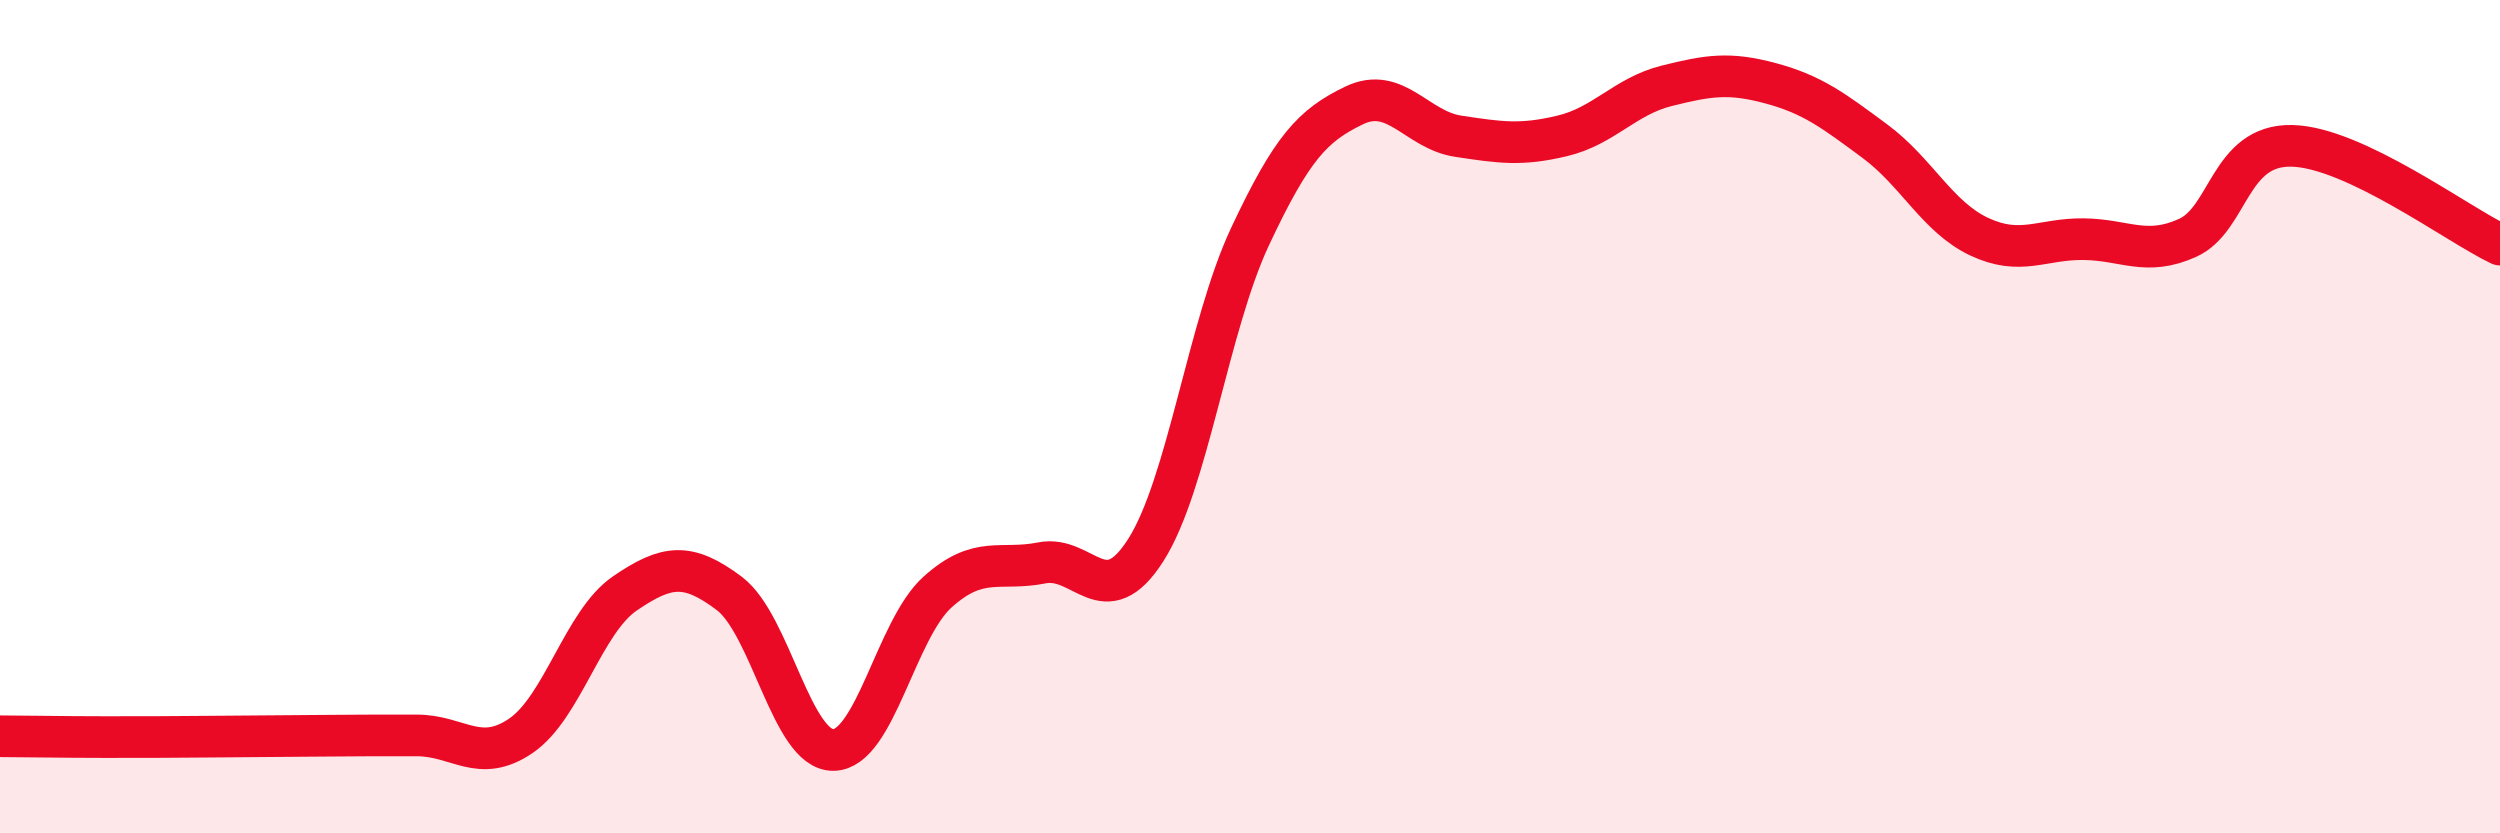
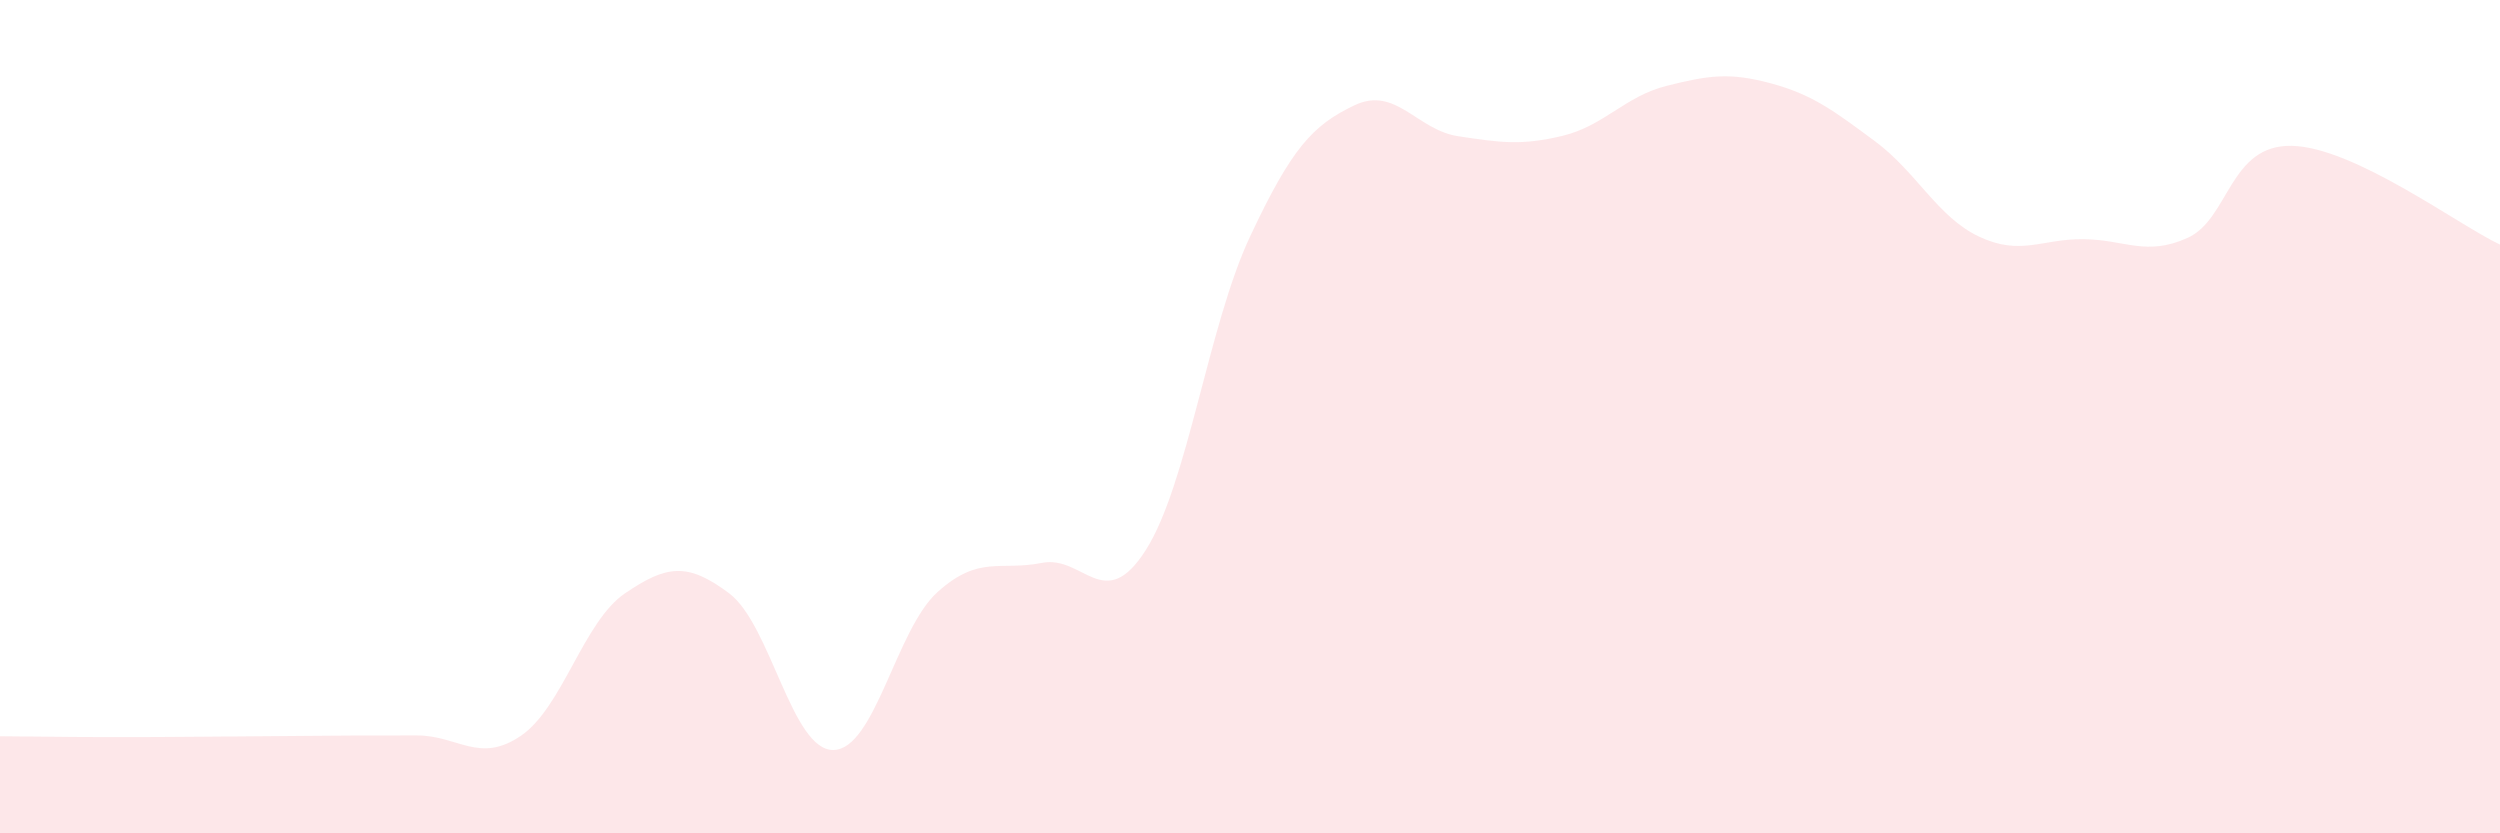
<svg xmlns="http://www.w3.org/2000/svg" width="60" height="20" viewBox="0 0 60 20">
  <path d="M 0,17.67 C 0.5,17.67 1.5,17.69 2.5,17.69 C 3.5,17.69 4,17.69 5,17.68 C 6,17.67 6.5,17.67 7.5,17.66 C 8.5,17.65 9,17.65 10,17.65 C 11,17.65 11.5,18.34 12.5,17.66 C 13.5,16.98 14,14.92 15,14.24 C 16,13.56 16.5,13.49 17.5,14.24 C 18.5,14.99 19,18.01 20,18 C 21,17.99 21.5,15.11 22.5,14.21 C 23.5,13.31 24,13.71 25,13.51 C 26,13.31 26.5,14.77 27.5,13.2 C 28.5,11.63 29,7.81 30,5.68 C 31,3.55 31.5,3.01 32.5,2.53 C 33.5,2.05 34,3.12 35,3.27 C 36,3.42 36.5,3.5 37.5,3.26 C 38.5,3.02 39,2.31 40,2.06 C 41,1.81 41.5,1.73 42.5,2 C 43.5,2.27 44,2.65 45,3.39 C 46,4.13 46.5,5.21 47.5,5.68 C 48.5,6.15 49,5.73 50,5.74 C 51,5.75 51.5,6.16 52.5,5.71 C 53.5,5.26 53.5,3.47 55,3.5 C 56.5,3.53 59,5.4 60,5.87L60 20L0 20Z" fill="#EB0A25" opacity="0.1" stroke-linecap="round" stroke-linejoin="round" />
-   <path d="M 0,17.67 C 0.5,17.67 1.5,17.69 2.5,17.69 C 3.5,17.69 4,17.69 5,17.68 C 6,17.67 6.5,17.67 7.5,17.66 C 8.5,17.65 9,17.65 10,17.65 C 11,17.65 11.5,18.34 12.5,17.66 C 13.5,16.98 14,14.92 15,14.24 C 16,13.56 16.5,13.49 17.5,14.24 C 18.5,14.99 19,18.01 20,18 C 21,17.99 21.5,15.11 22.5,14.21 C 23.5,13.31 24,13.71 25,13.51 C 26,13.31 26.5,14.77 27.5,13.2 C 28.5,11.63 29,7.81 30,5.68 C 31,3.55 31.5,3.01 32.5,2.53 C 33.5,2.05 34,3.12 35,3.27 C 36,3.42 36.5,3.5 37.5,3.26 C 38.5,3.02 39,2.31 40,2.06 C 41,1.81 41.5,1.73 42.5,2 C 43.5,2.27 44,2.65 45,3.39 C 46,4.13 46.5,5.21 47.5,5.68 C 48.5,6.15 49,5.73 50,5.74 C 51,5.75 51.5,6.16 52.5,5.71 C 53.5,5.26 53.5,3.47 55,3.5 C 56.5,3.53 59,5.4 60,5.87" stroke="#EB0A25" stroke-width="1" fill="none" stroke-linecap="round" stroke-linejoin="round" />
</svg>